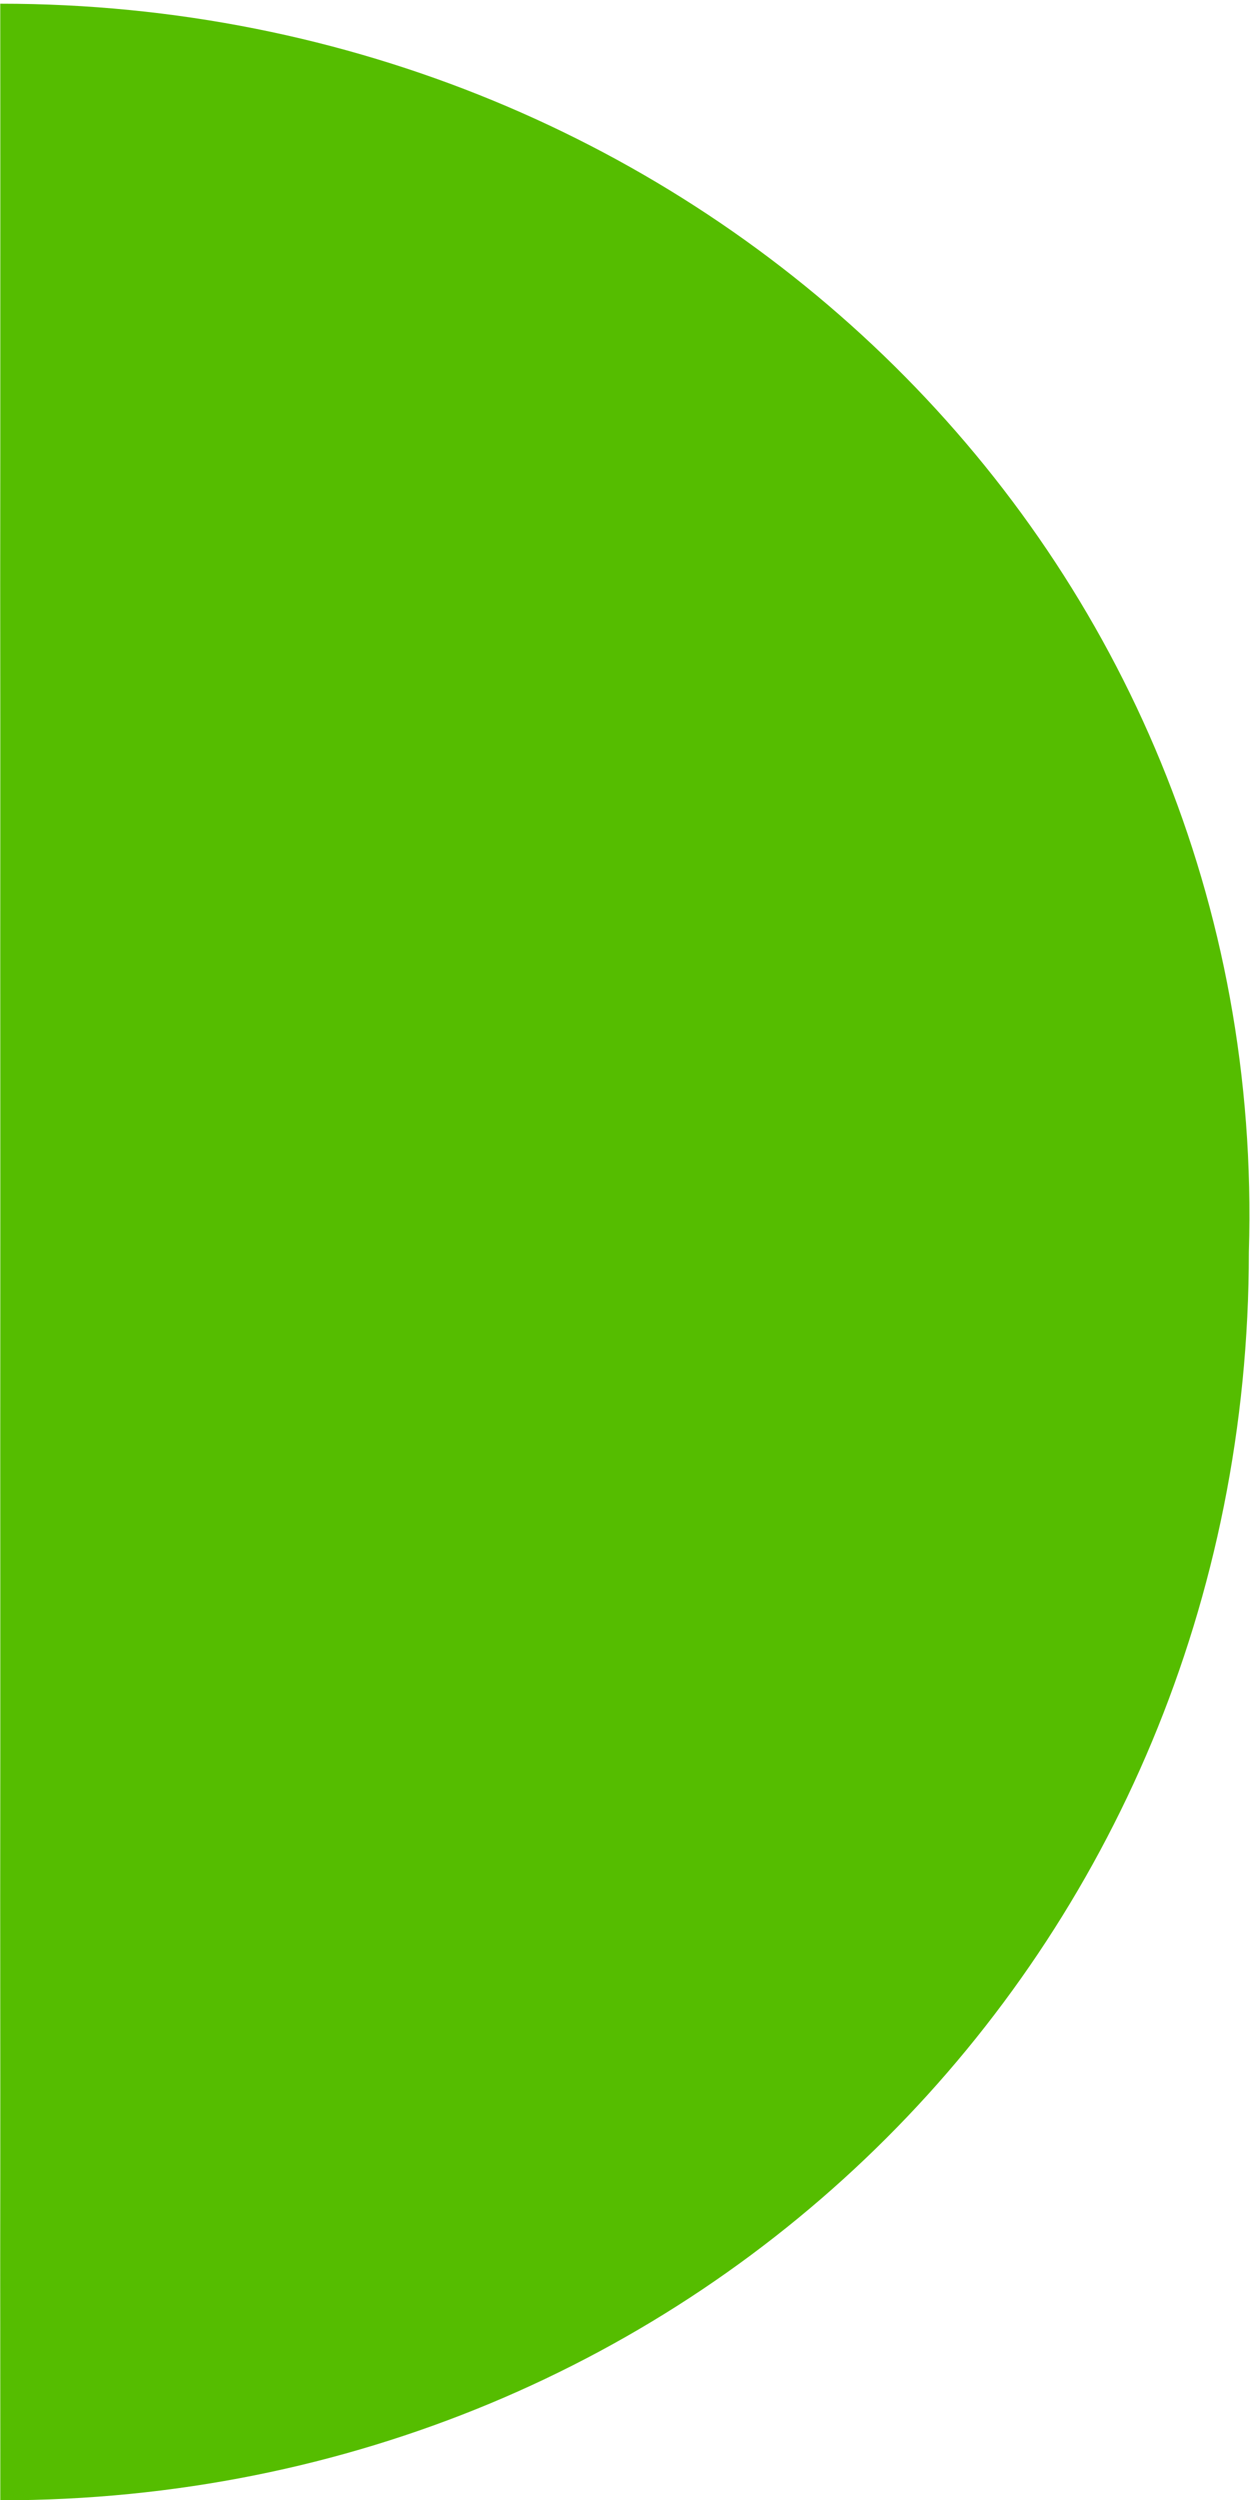
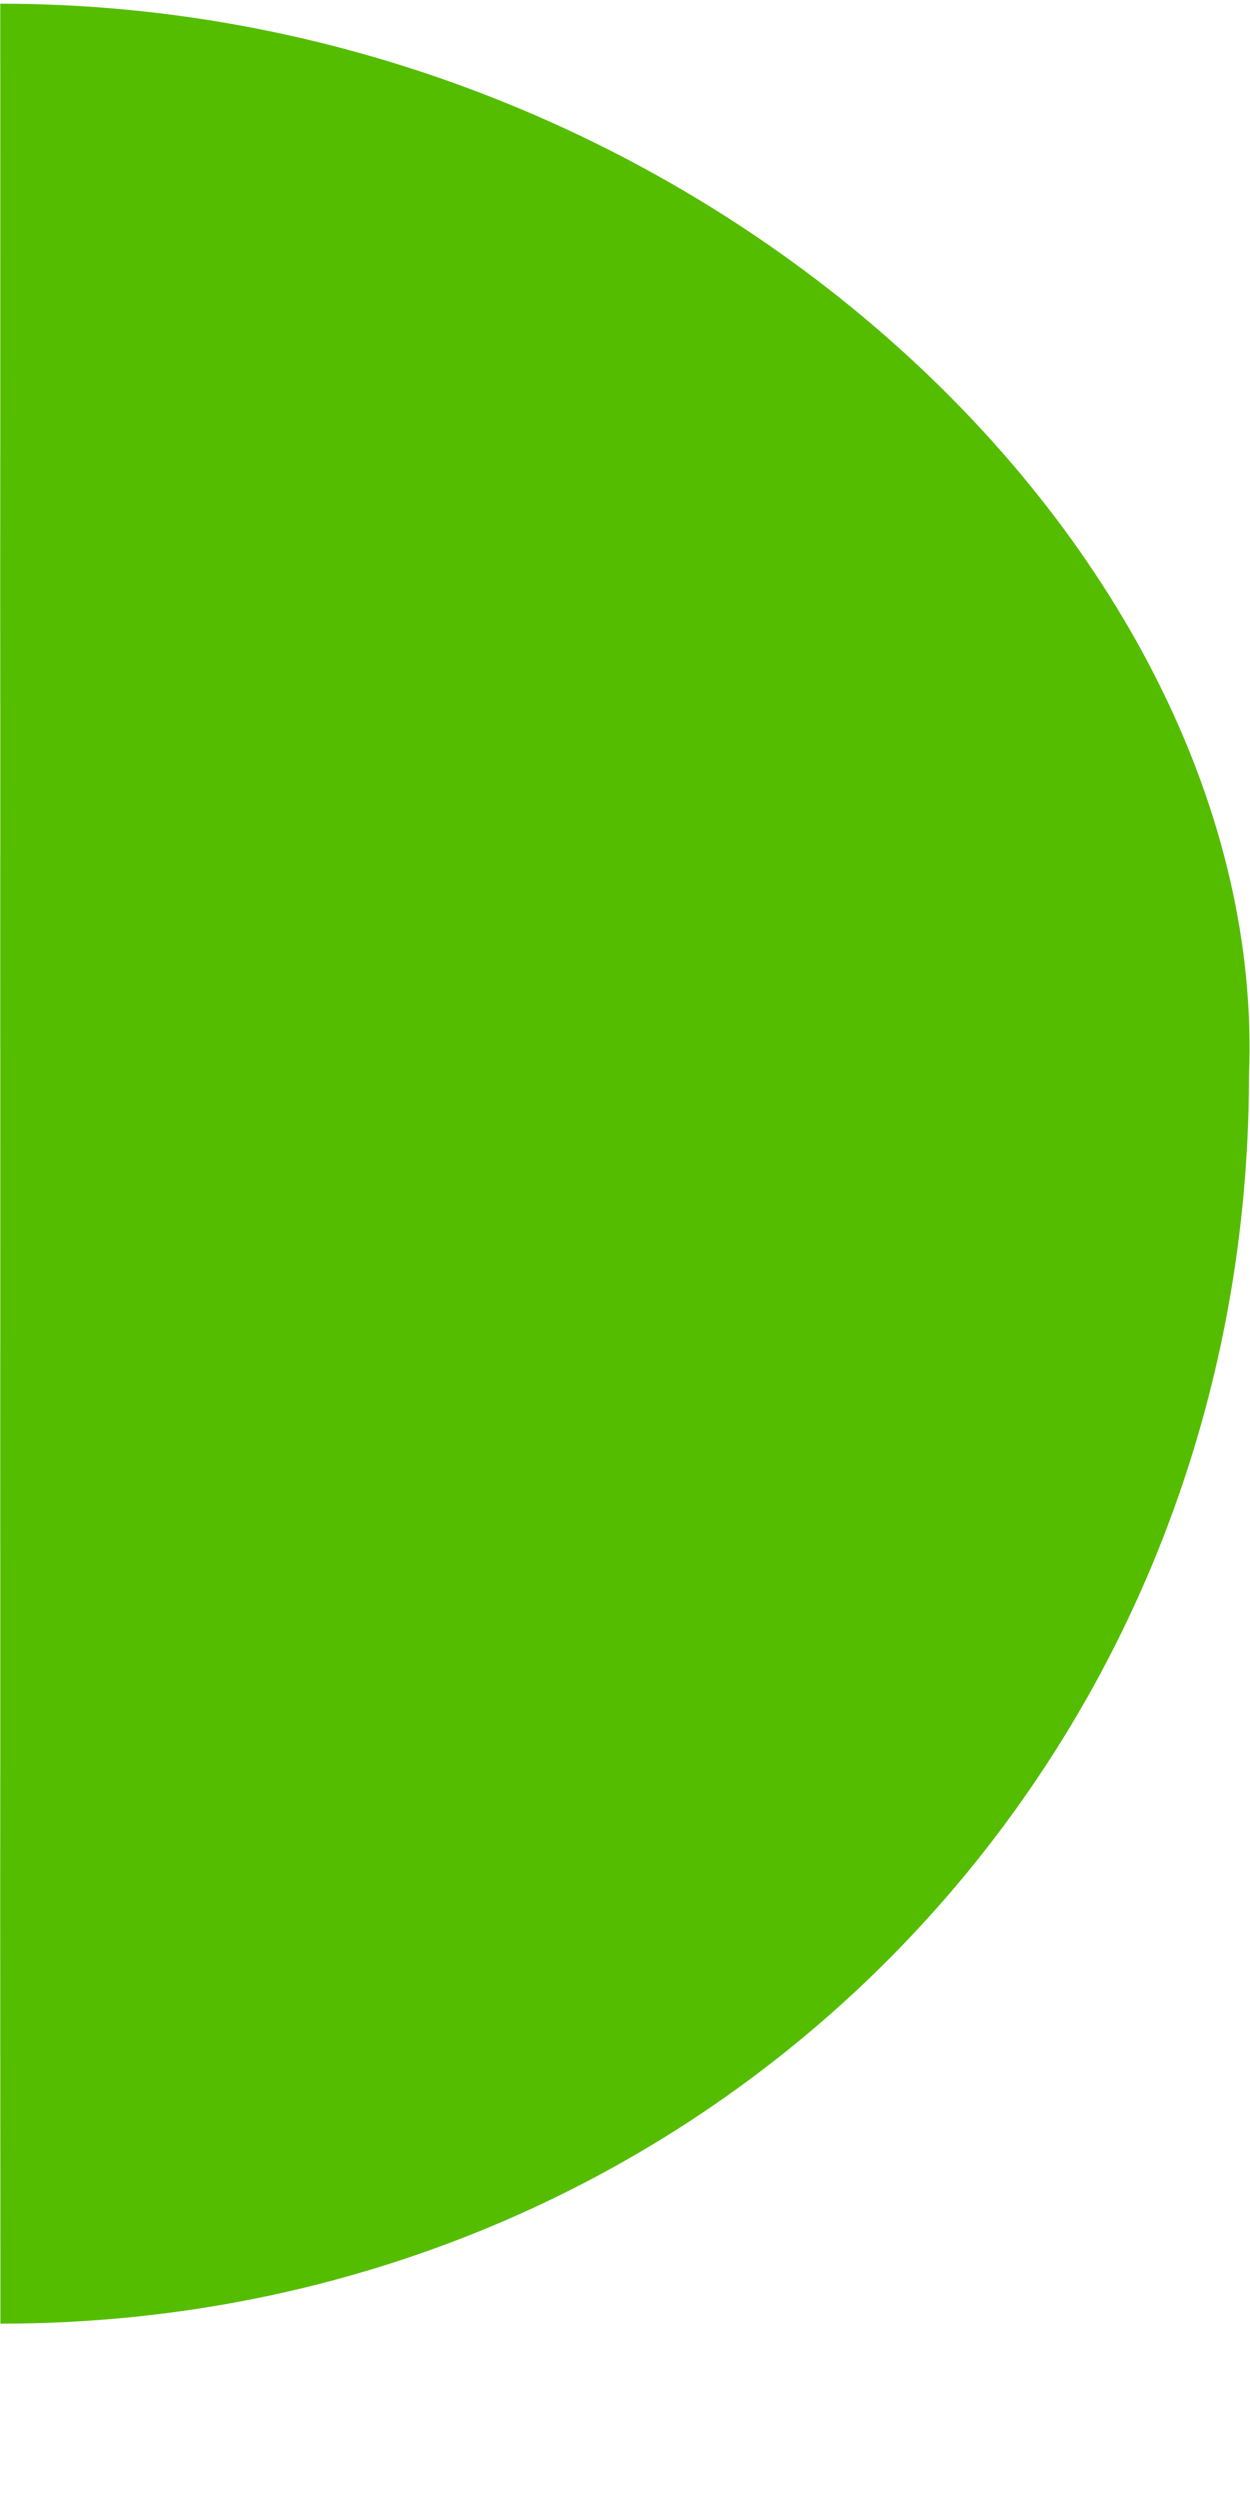
<svg xmlns="http://www.w3.org/2000/svg" version="1.1" id="Layer_1" x="0px" y="0px" viewBox="0 0 243 486" style="enable-background:new 0 0 243 486;" xml:space="preserve">
  <style type="text/css">
	.st0{fill:#55BD00;}
</style>
-   <path class="st0" d="M0.1,0.72c-0.02,0-0.03,0-0.05,0c0,5.81,0.01,11.63,0.01,17.44c0.01,14.57,0,29.13,0,43.7  c0,17.23,0,34.46-0.02,51.69c0.01,9.05,0.01,18.1,0.02,27.15c0.01,14.76-0.01,29.53-0.01,44.3c0,8.93,0.01,17.87,0.01,26.8  c0.01,13.99,0,27.99,0,41.98c0,9.42-0.01,18.85-0.01,28.27c0.01,9.11,0.01,18.23,0.01,27.34c0.01,19.87,0,39.74-0.02,59.61  c0.01,11.94,0.01,23.88,0.02,35.81c0.01,11.45-0.01,22.89-0.02,34.34c0.01,11.84,0.01,23.69,0.02,35.53c0,3.79,0,7.58,0,11.38  c0.01,0,0.03,0,0.04,0c135.74,0,242.68-106.94,242.68-242.68C246.89,107.67,135.83,0.72,0.1,0.72z" />
+   <path class="st0" d="M0.1,0.72c-0.02,0-0.03,0-0.05,0c0,5.81,0.01,11.63,0.01,17.44c0.01,14.57,0,29.13,0,43.7  c0,17.23,0,34.46-0.02,51.69c0.01,9.05,0.01,18.1,0.02,27.15c0.01,14.76-0.01,29.53-0.01,44.3c0,8.93,0.01,17.87,0.01,26.8  c0.01,13.99,0,27.99,0,41.98c0,9.42-0.01,18.85-0.01,28.27c0.01,9.11,0.01,18.23,0.01,27.34c0.01,19.87,0,39.74-0.02,59.61  c0.01,11.94,0.01,23.88,0.02,35.81c0.01,11.84,0.01,23.69,0.02,35.53c0,3.79,0,7.58,0,11.38  c0.01,0,0.03,0,0.04,0c135.74,0,242.68-106.94,242.68-242.68C246.89,107.67,135.83,0.72,0.1,0.72z" />
</svg>